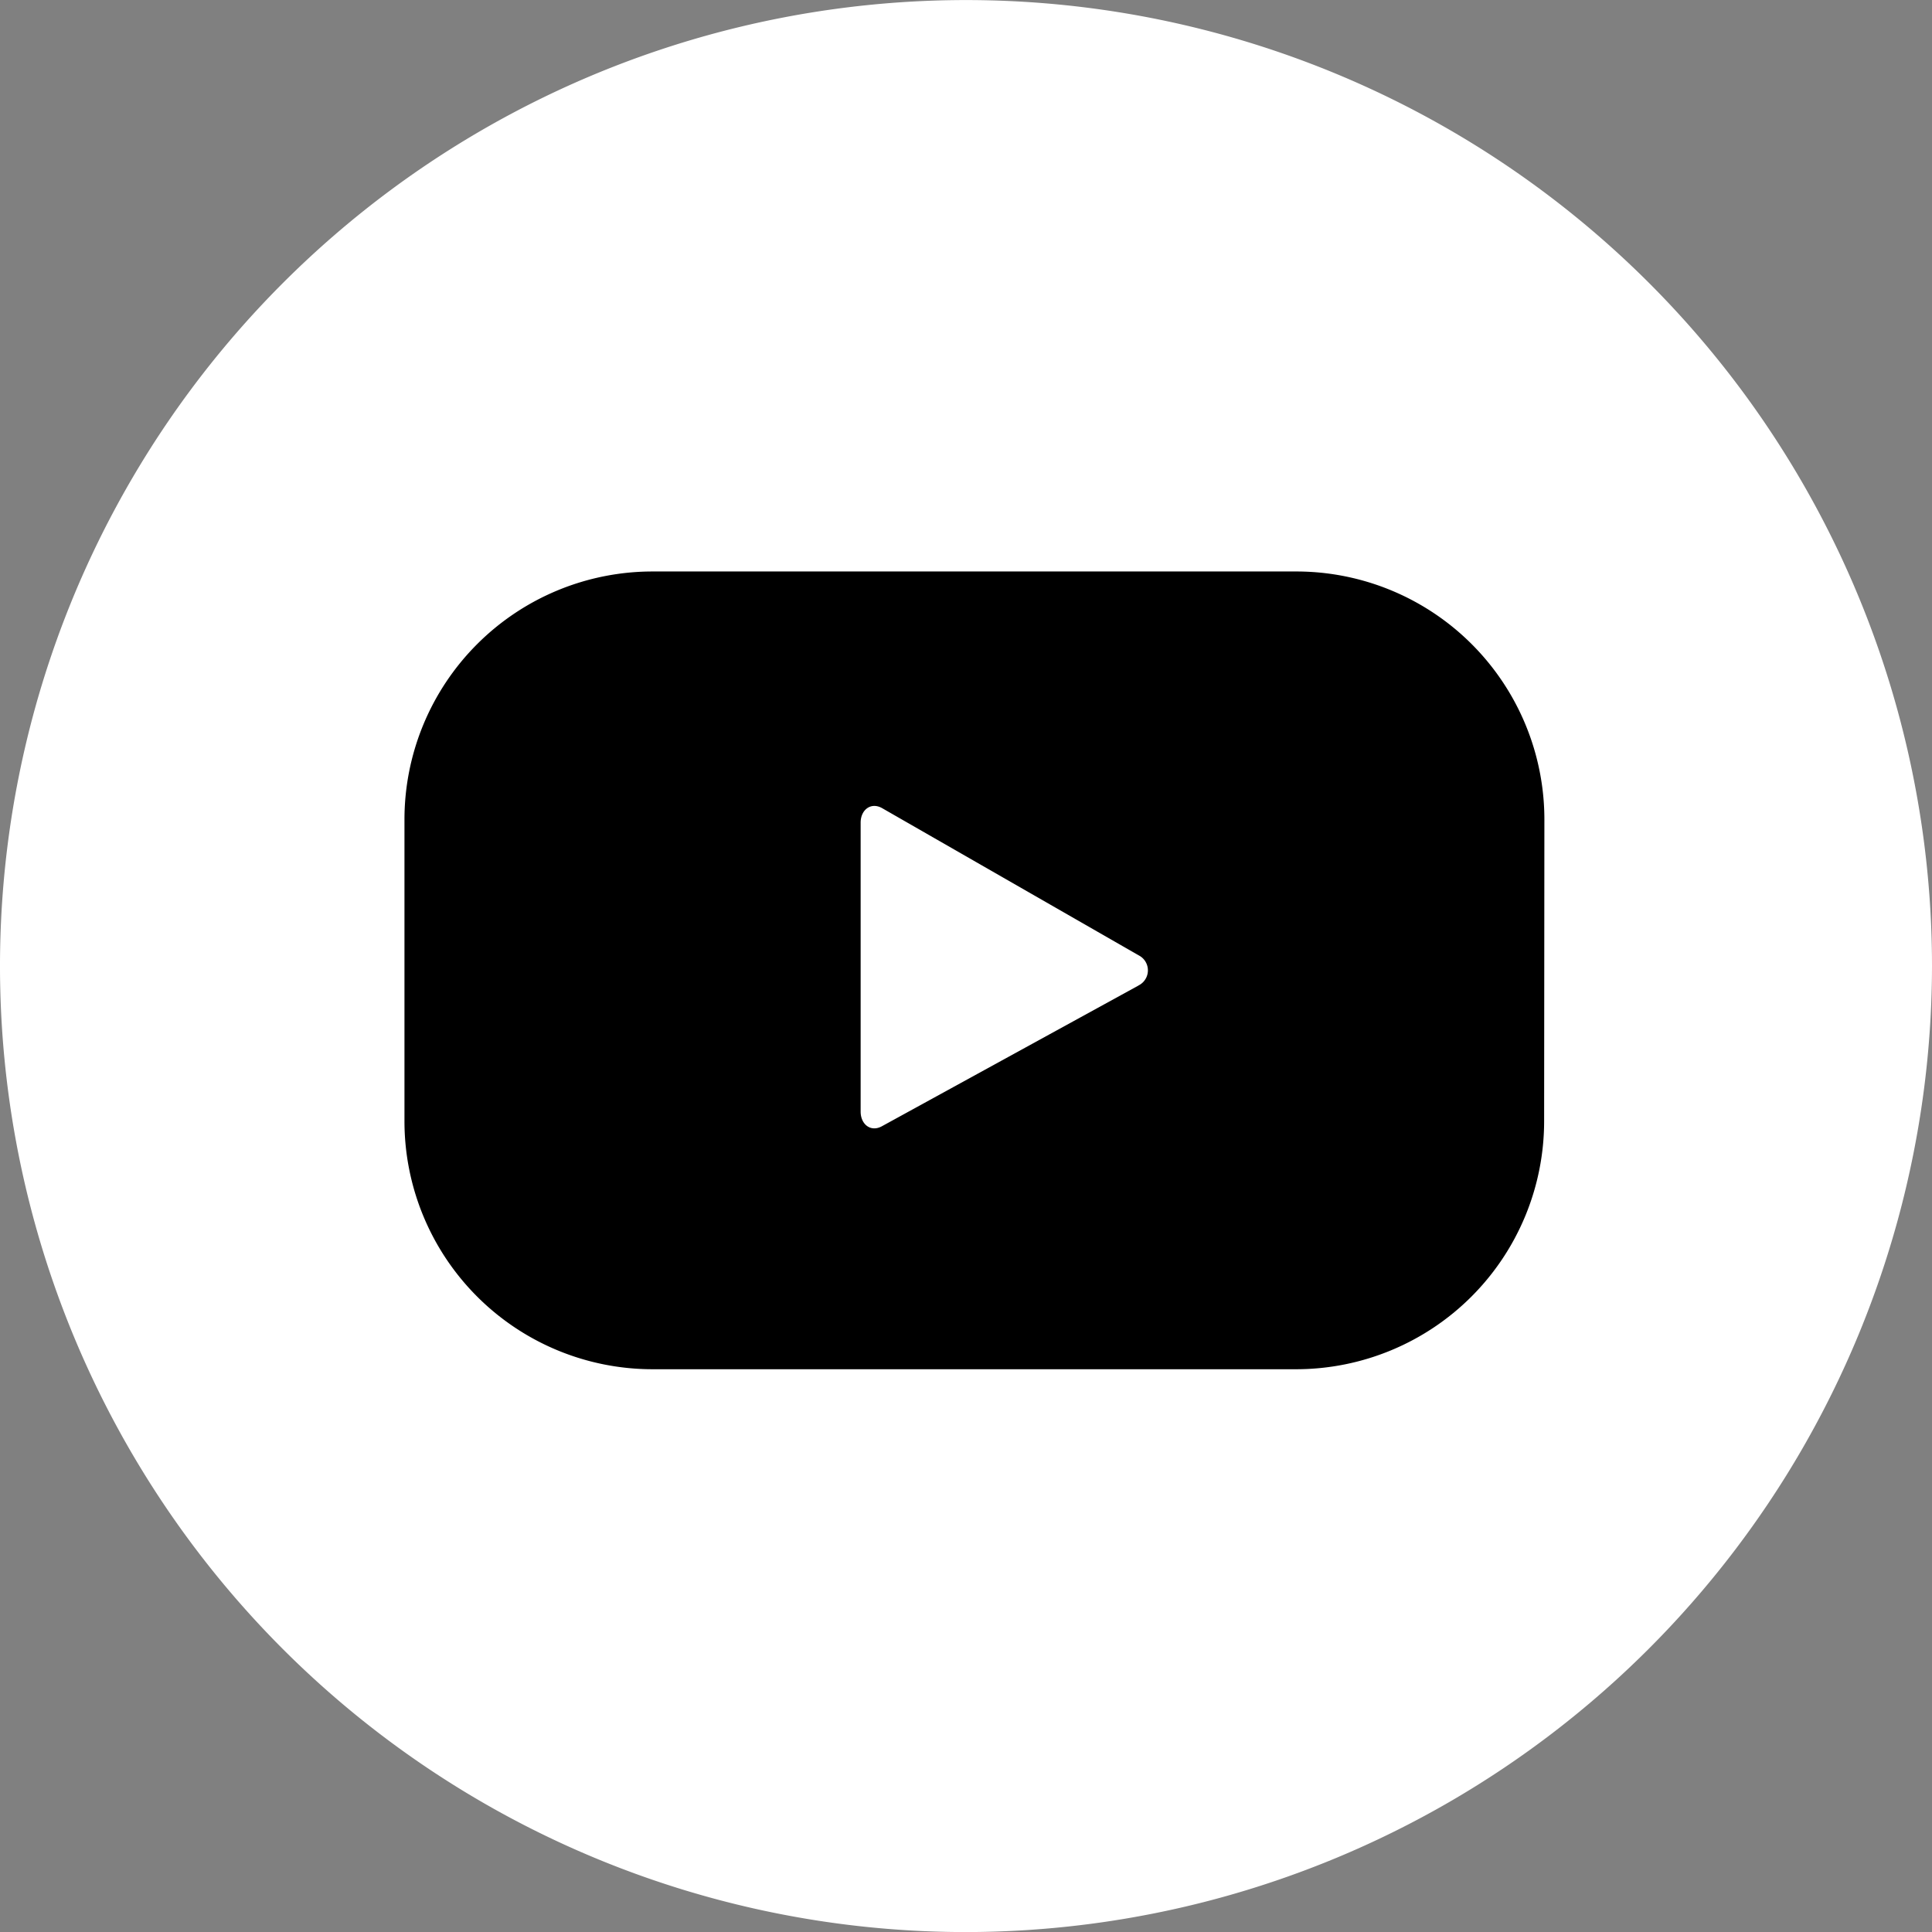
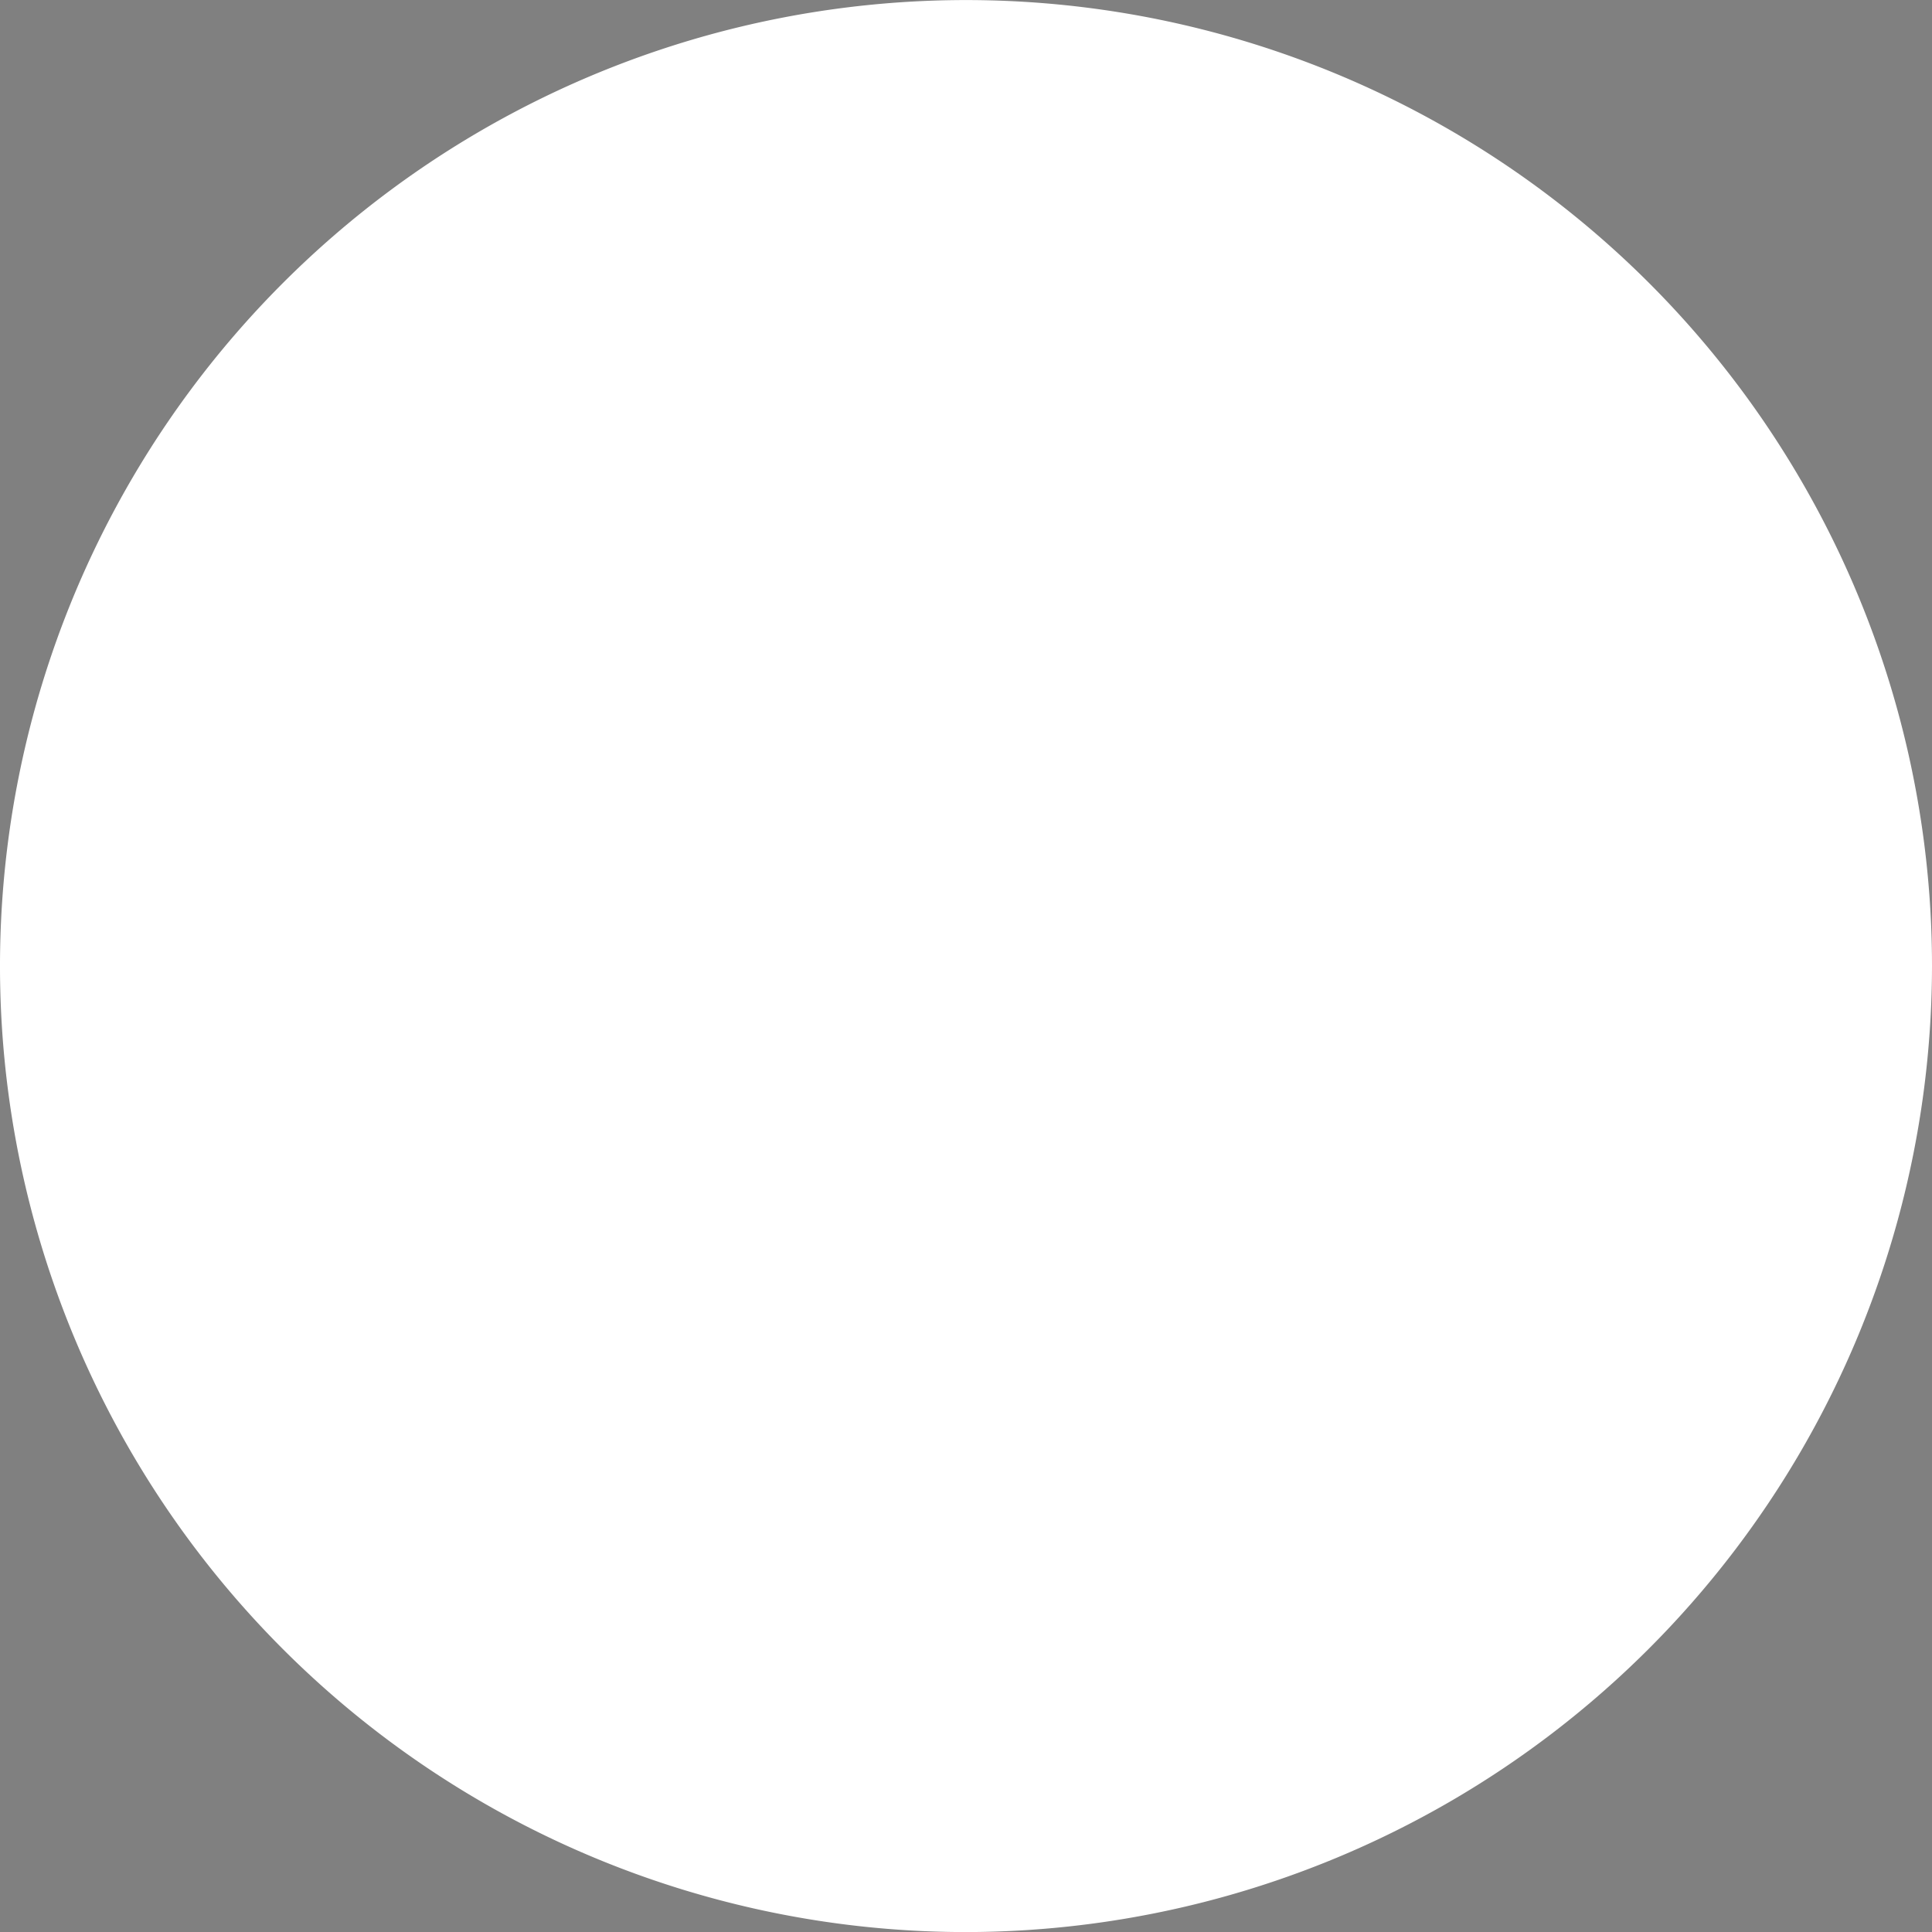
<svg xmlns="http://www.w3.org/2000/svg" width="29.926" height="29.927" viewBox="0 0 29.926 29.927">
  <rect x="0" y="0" width="29.926" height="29.927" fill="#808080" stroke="none" />
  <g id="Gruppe_202" data-name="Gruppe 202" transform="translate(-173.637 -4061)">
    <path id="Pfad_281" data-name="Pfad 281" d="M710.788,168.645a14.963,14.963,0,1,1,14.963-14.963A14.98,14.98,0,0,1,710.788,168.645Z" transform="translate(-522.188 3922.282)" fill="#fff" />
    <g id="Gruppe_145" data-name="Gruppe 145" transform="translate(179.907 4069.852)">
-       <path id="Pfad_282" data-name="Pfad 282" d="M724.914,158.706a3.843,3.843,0,0,0-3.843-3.843H711.1a3.843,3.843,0,0,0-3.843,3.843v4.671a3.843,3.843,0,0,0,3.843,3.843h9.967a3.843,3.843,0,0,0,3.843-3.843Zm-6.288,2.571-3.975,2.18c-.173.094-.328-.031-.328-.228v-4.475c0-.2.16-.323.333-.225l4,2.295A.261.261,0,0,1,718.626,161.276Z" transform="translate(-707.262 -154.863)" />
-     </g>
+       </g>
  </g>
</svg>